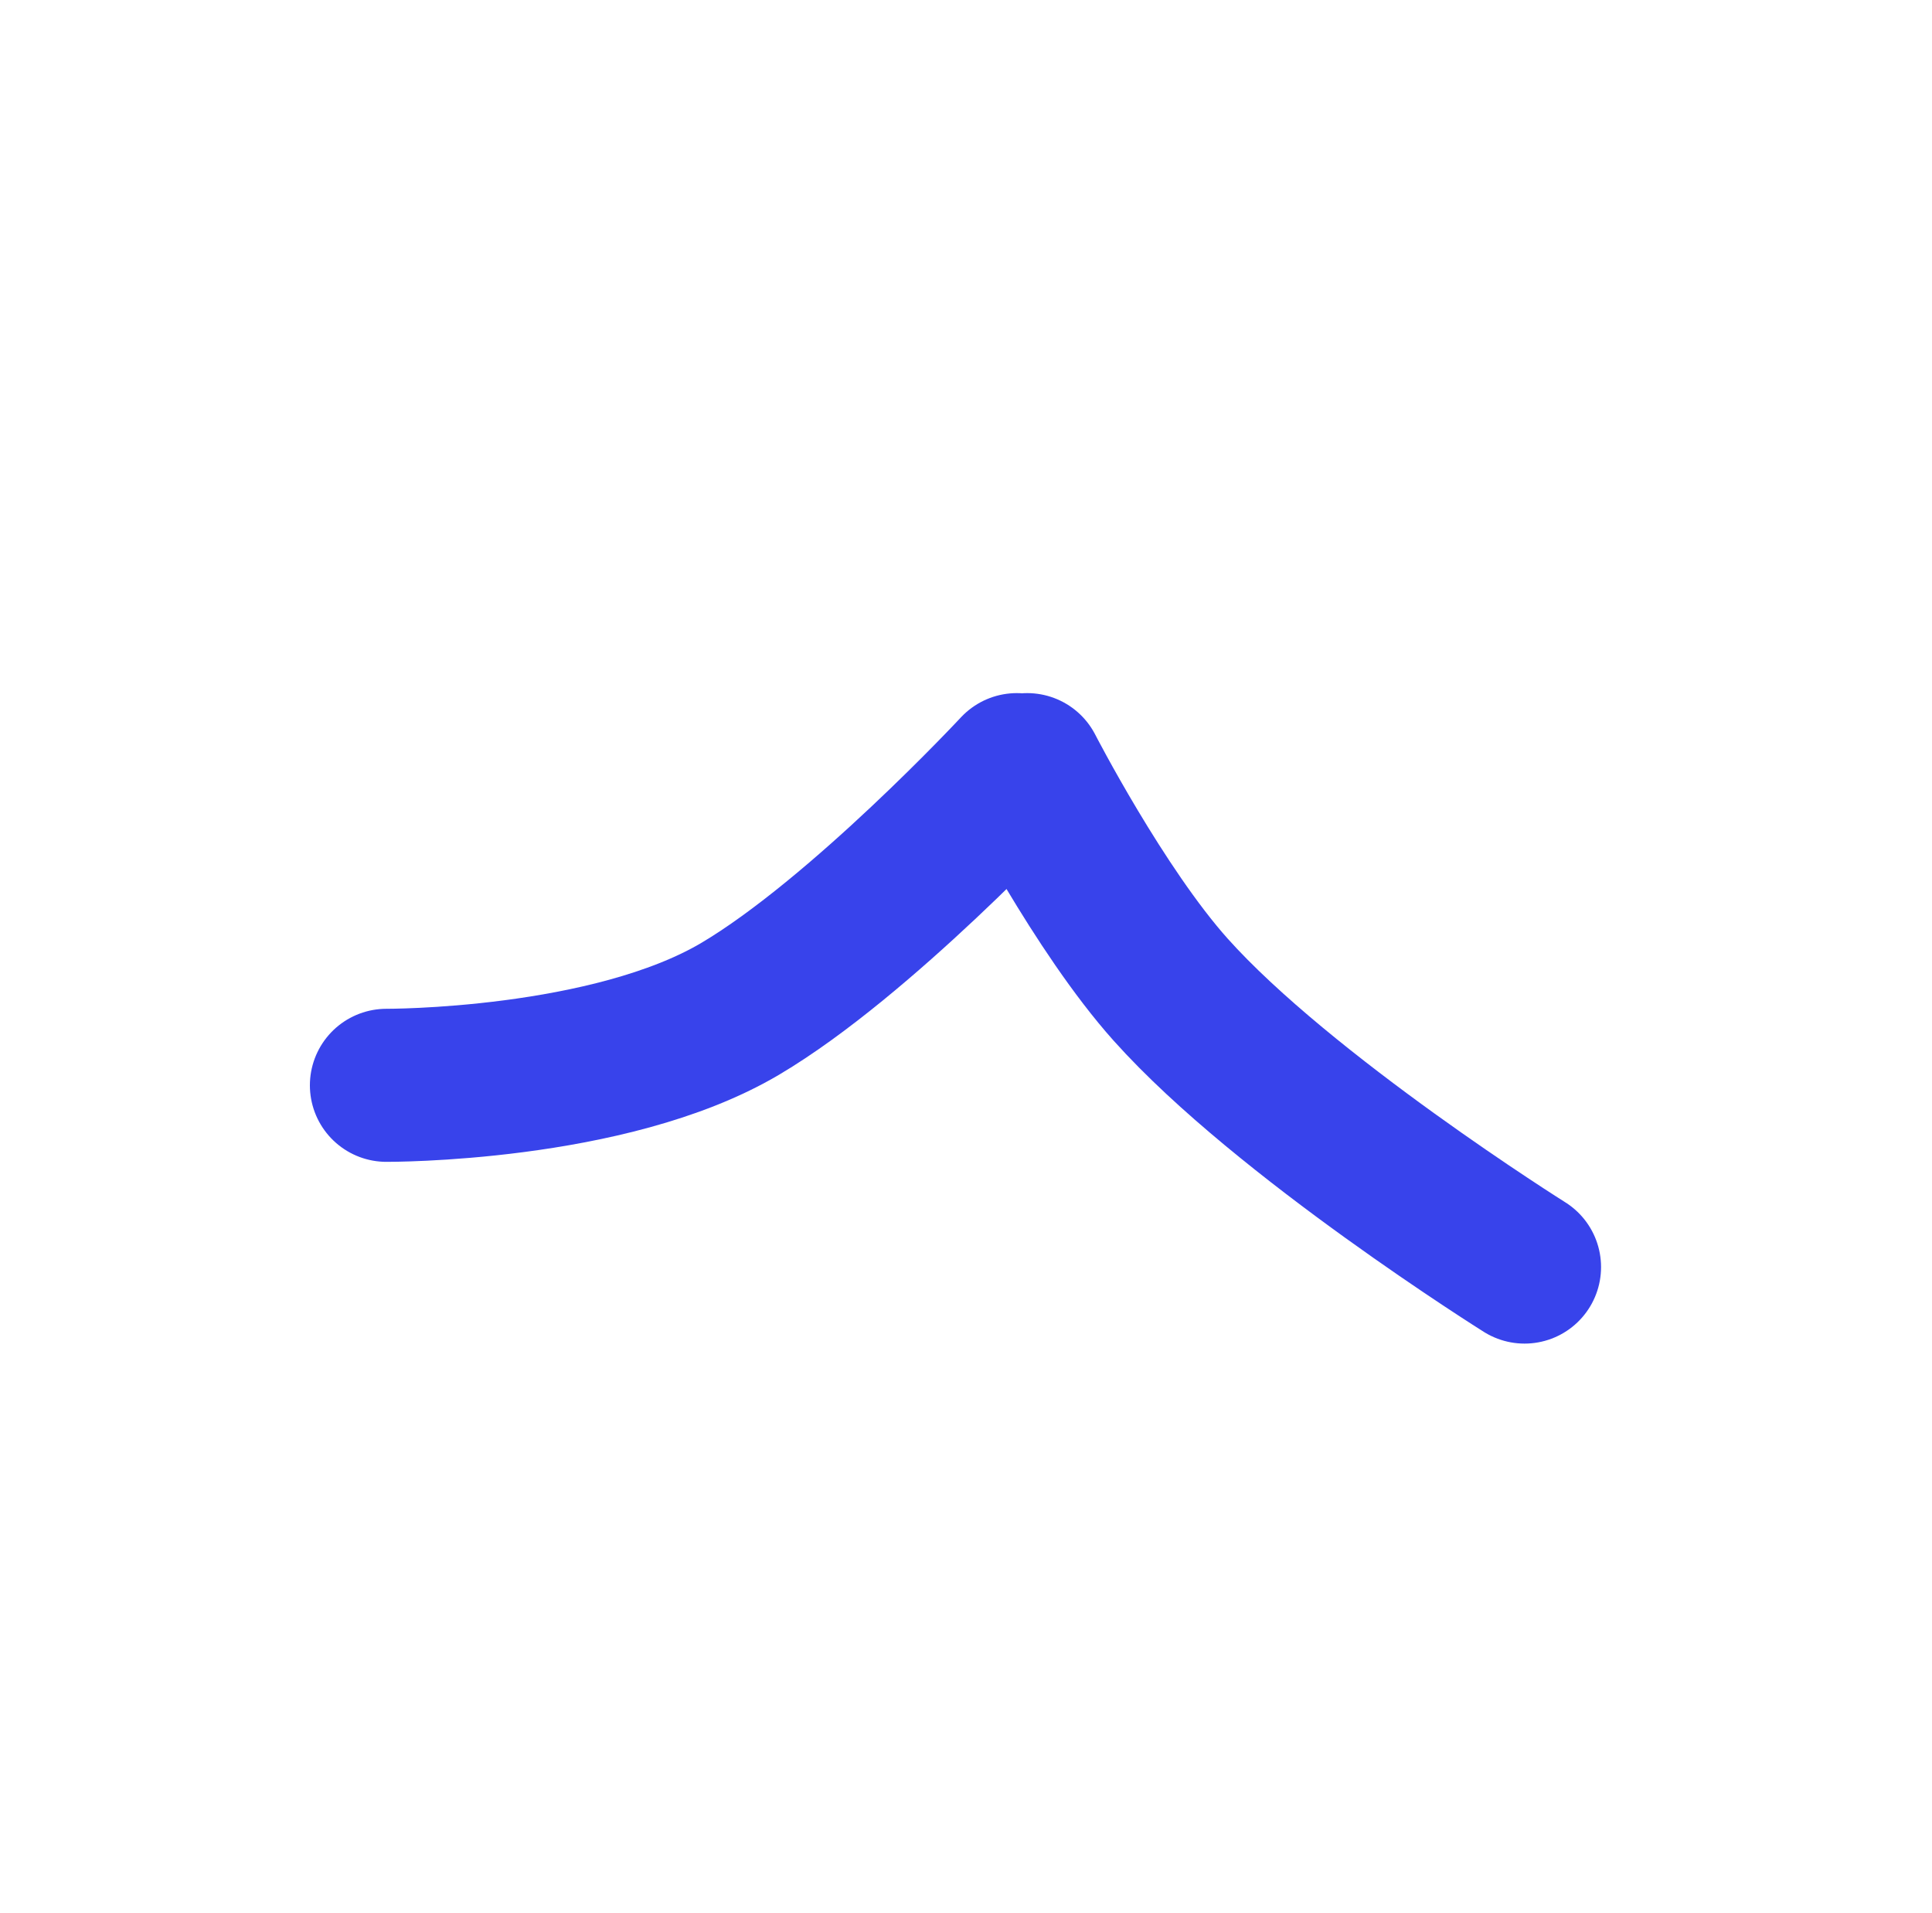
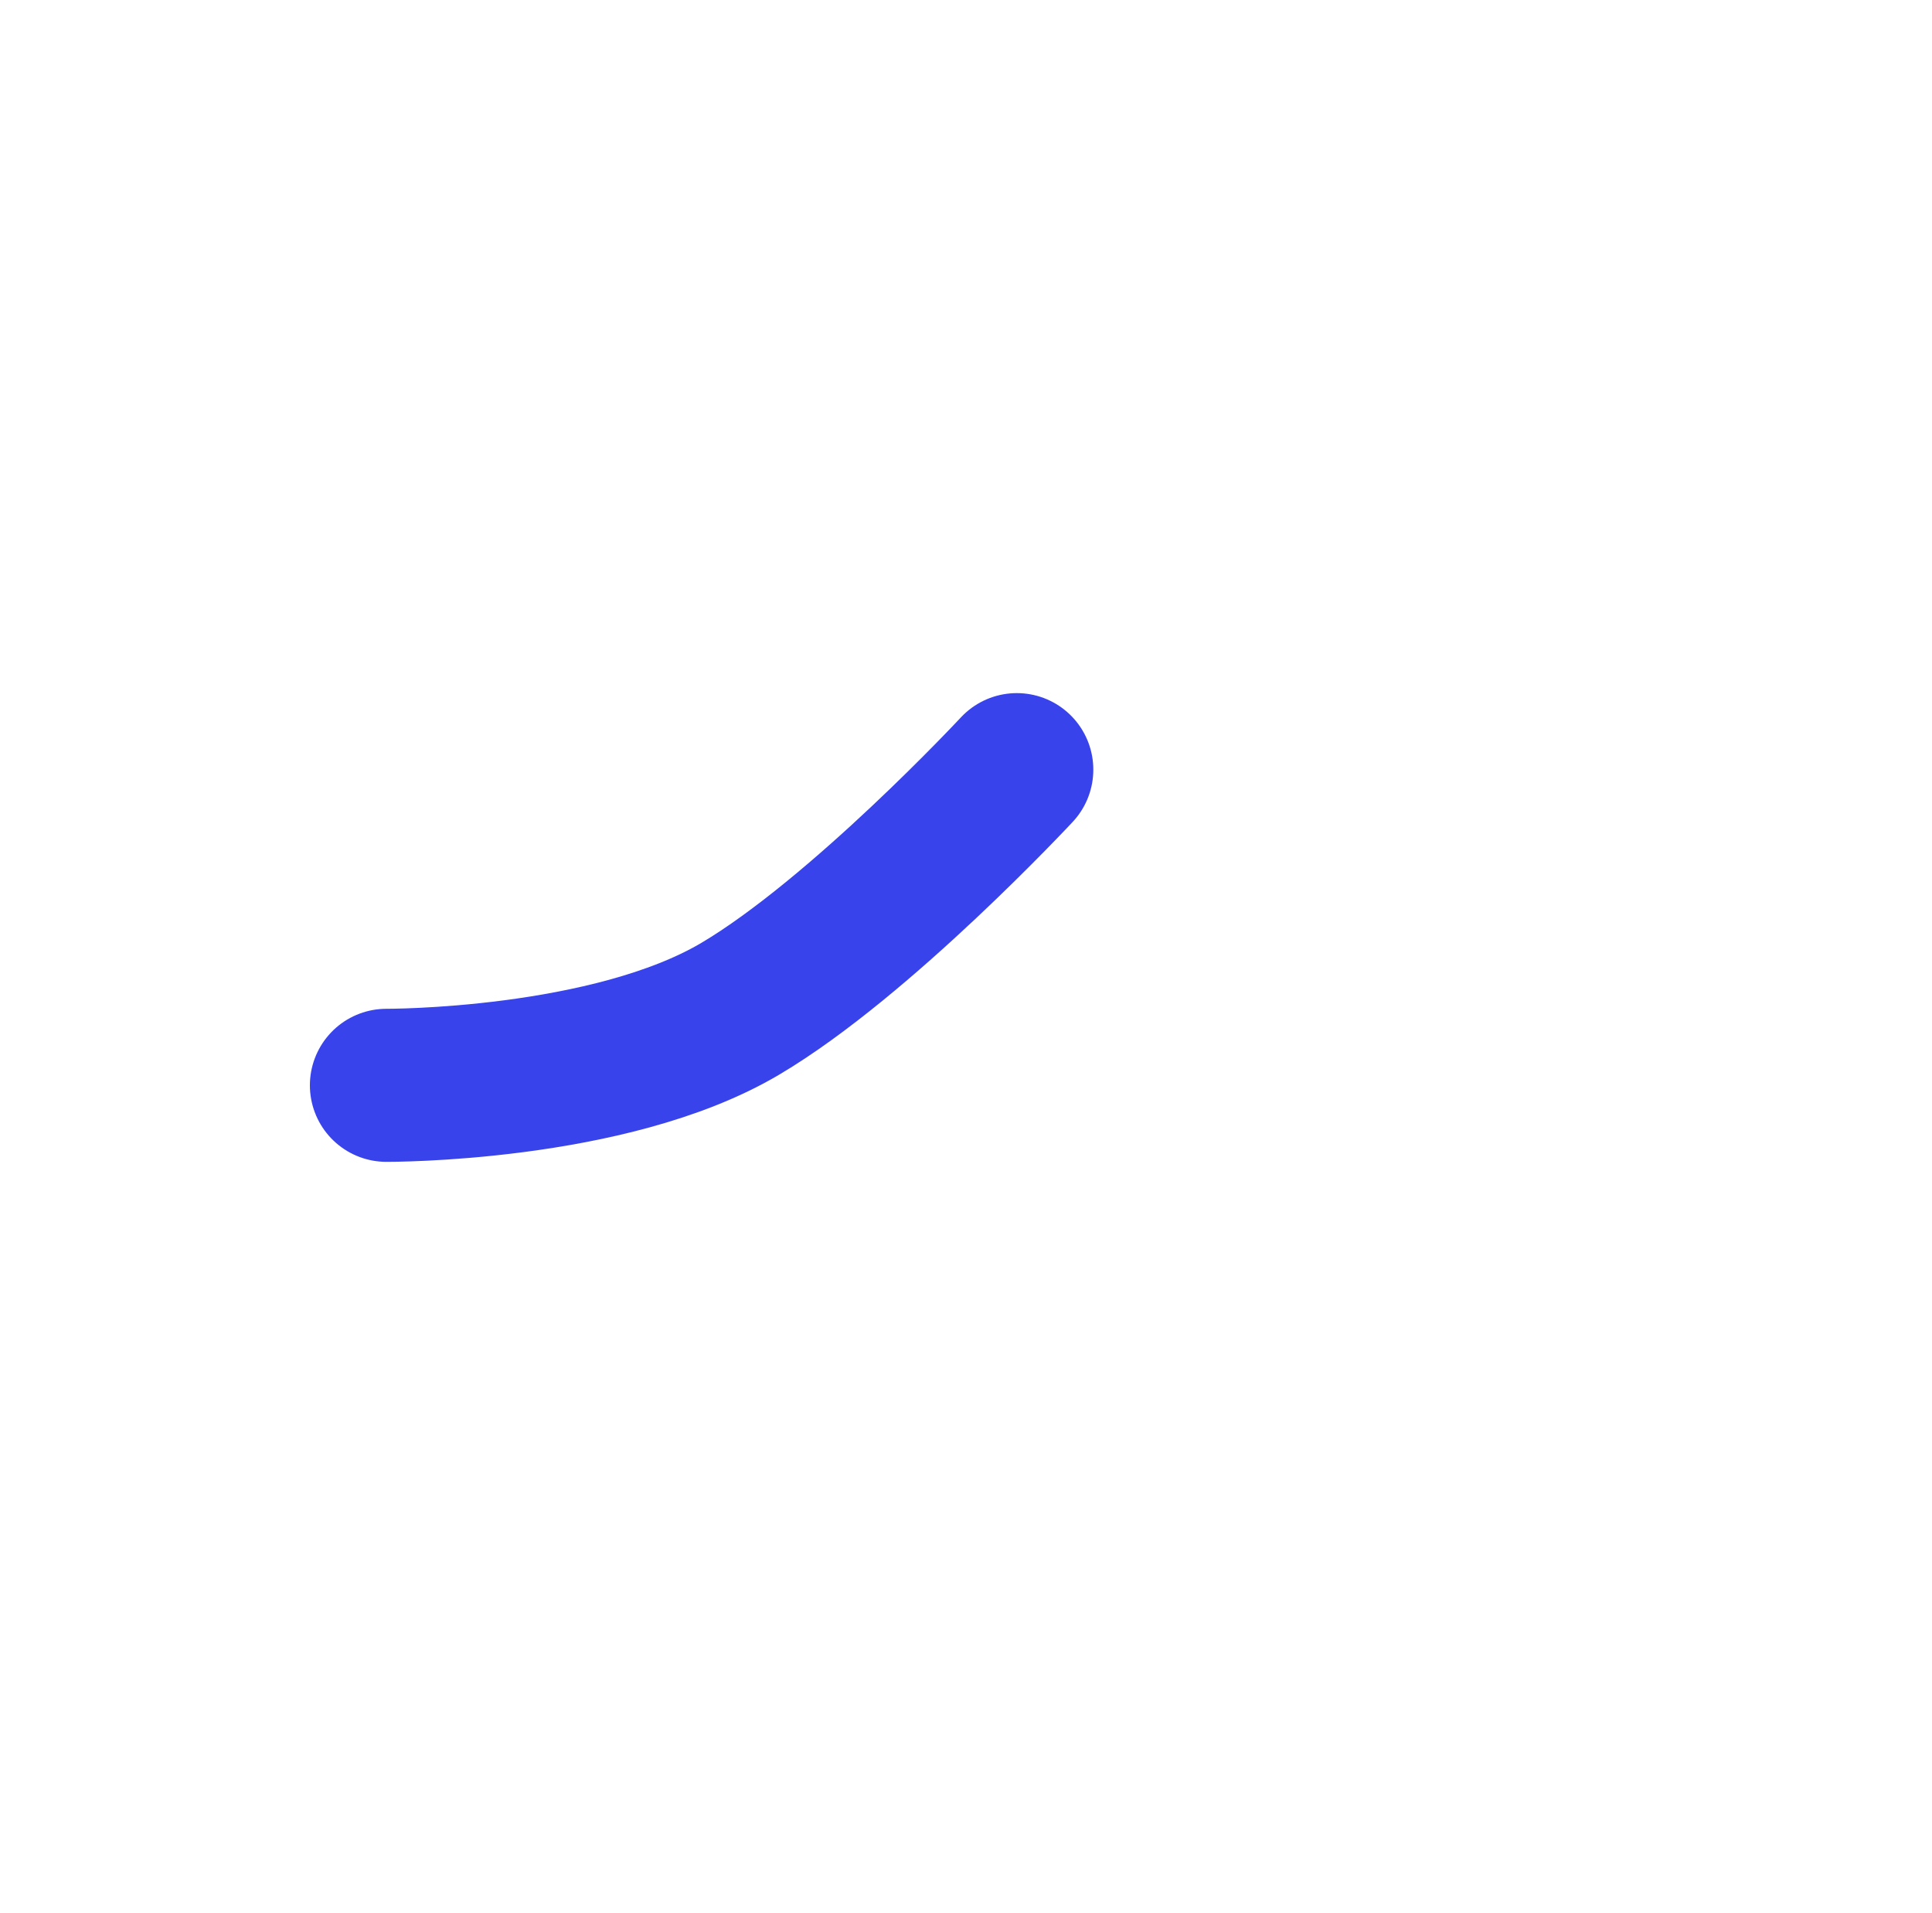
<svg xmlns="http://www.w3.org/2000/svg" width="101" height="100" viewBox="0 0 101 100" fill="none">
  <g id="Strategies">
-     <path id="Vector 14" d="M53.699 40.228C53.699 40.228 57.475 47.566 61.199 51.728C67.118 58.342 79.699 66.228 79.699 66.228" stroke="#3843EB" stroke-width="8" stroke-linecap="round" />
    <path id="Vector 15" d="M53.156 40.228C53.156 40.228 44.995 48.999 38.698 52.728C31.845 56.786 20.2 56.728 20.2 56.728" stroke="#3843EB" stroke-width="8" stroke-linecap="round" />
  </g>
</svg>